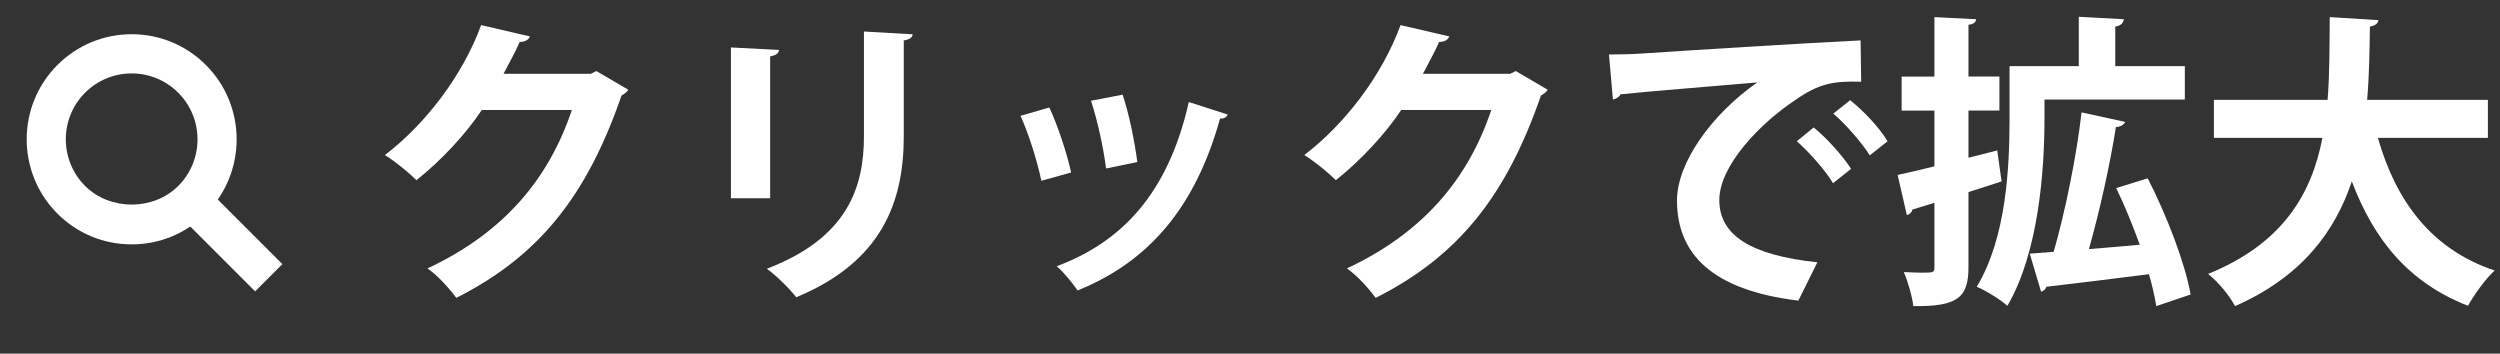
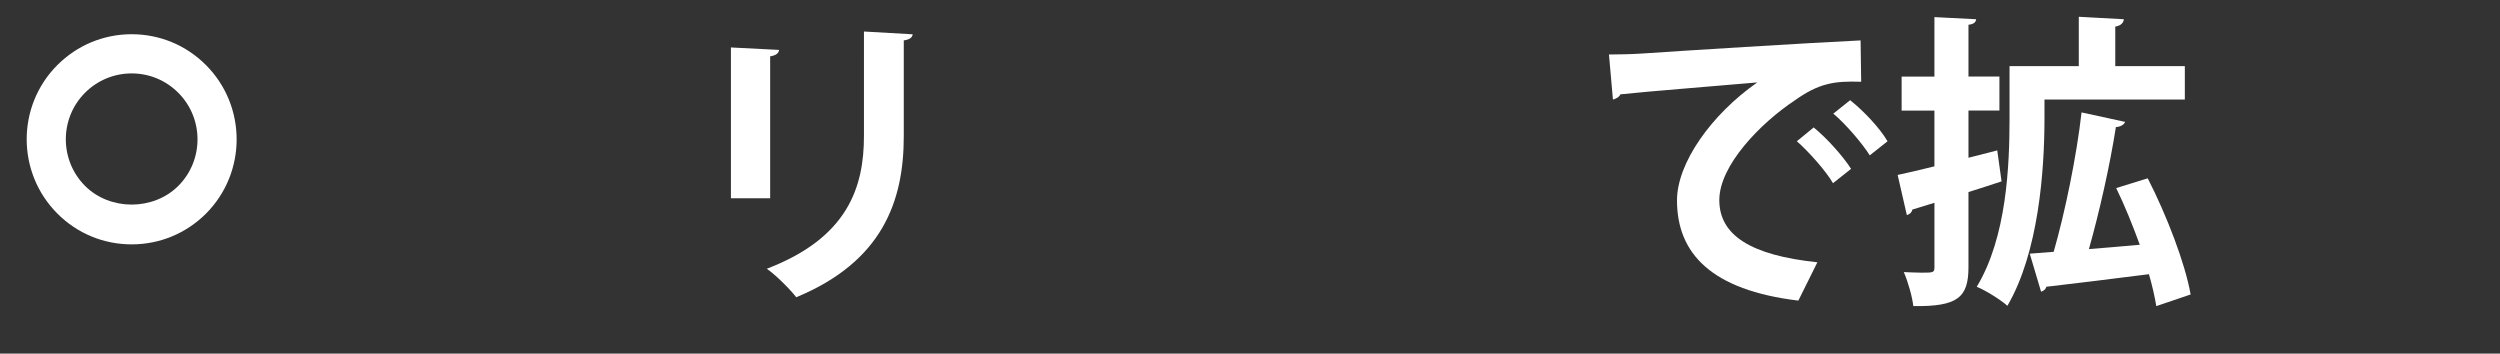
<svg xmlns="http://www.w3.org/2000/svg" version="1.1" id="レイヤー_1" x="0px" y="0px" width="106.047px" height="15px" viewBox="0 0 106.047 15" enable-background="new 0 0 106.047 15" xml:space="preserve">
  <rect x="0" y="0" width="106.047" height="15" fill="#333333" stroke="none" />
  <g>
    <g>
-       <path fill="#FFFFFF" d="M26.65,3.806c-0.052,0.105-0.182,0.182-0.286,0.248c-1.469,4.25-3.497,6.812-7.007,8.58    c-0.273-0.363-0.754-0.924-1.223-1.248c3.25-1.521,5.148-3.808,6.124-6.72h-3.822c-0.65,0.986-1.703,2.131-2.77,2.977    c-0.312-0.312-0.896-0.793-1.339-1.066c1.69-1.287,3.289-3.342,4.082-5.512l2.067,0.48c-0.053,0.156-0.222,0.234-0.43,0.234    C21.84,2.248,21.58,2.703,21.359,3.13h3.705l0.233-0.117L26.65,3.806z" />
      <path fill="#FFFFFF" d="M31.005,8.409V2.013l2.041,0.104c-0.013,0.143-0.13,0.234-0.377,0.273v6.019H31.005z M38.714,1.455    c-0.013,0.129-0.116,0.221-0.377,0.26v4.068c0,2.755-0.909,5.316-4.562,6.826c-0.247-0.326-0.858-0.938-1.248-1.209    c3.445-1.314,4.121-3.472,4.121-5.63V1.337L38.714,1.455z" />
-       <path fill="#FFFFFF" d="M44.512,4.56c0.364,0.781,0.755,1.977,0.924,2.756l-1.262,0.352c-0.169-0.805-0.52-1.949-0.884-2.756    L44.512,4.56z M52.078,4.859c-0.039,0.105-0.155,0.184-0.325,0.17c-1.065,3.835-3.081,6.097-6.045,7.292    c-0.169-0.26-0.585-0.779-0.884-1.027c2.782-1.039,4.732-3.107,5.604-6.966L52.078,4.859z M47.619,4.015    c0.273,0.793,0.521,2.041,0.624,2.859l-1.326,0.273c-0.104-0.857-0.364-2.041-0.637-2.873L47.619,4.015z" />
-       <path fill="#FFFFFF" d="M65.65,3.806c-0.052,0.105-0.182,0.182-0.286,0.248c-1.469,4.25-3.497,6.812-7.007,8.58    c-0.273-0.363-0.754-0.924-1.223-1.248c3.25-1.521,5.148-3.808,6.124-6.72h-3.822c-0.65,0.986-1.703,2.131-2.77,2.977    c-0.312-0.312-0.896-0.793-1.339-1.066c1.69-1.287,3.289-3.342,4.082-5.512l2.067,0.48c-0.053,0.156-0.222,0.234-0.43,0.234    C60.84,2.248,60.58,2.703,60.359,3.13h3.705l0.233-0.117L65.65,3.806z" />
      <path fill="#FFFFFF" d="M68.25,2.312c0.403,0,1.001-0.014,1.365-0.039c1.495-0.104,7.111-0.455,9.309-0.559l0.025,1.754    c-1.157-0.039-1.794,0.066-2.821,0.793c-1.43,0.949-3.197,2.744-3.197,4.226c0,1.48,1.312,2.34,4.16,2.639l-0.807,1.625    c-3.692-0.443-5.148-2.002-5.148-4.252c0-1.585,1.456-3.64,3.406-5.003c-1.611,0.143-4.615,0.377-5.811,0.506    c-0.026,0.104-0.195,0.195-0.312,0.221L68.25,2.312z M76.935,5.406c0.559,0.455,1.234,1.209,1.586,1.756l-0.768,0.609    c-0.285-0.506-1.065-1.377-1.533-1.779L76.935,5.406z M78.481,4.25c0.585,0.467,1.248,1.17,1.586,1.742l-0.754,0.598    c-0.299-0.482-1.027-1.34-1.547-1.77L78.481,4.25z" />
      <path fill="#FFFFFF" d="M84.721,6.38l0.183,1.314c-0.468,0.154-0.949,0.311-1.404,0.453v3.185c0,1.287-0.455,1.678-2.34,1.652    c-0.039-0.377-0.221-1.027-0.403-1.443c0.273,0.012,0.546,0.025,0.754,0.025c0.494,0,0.546,0,0.546-0.234v-2.73L81.12,8.89    c-0.026,0.129-0.13,0.207-0.234,0.234l-0.39-1.703c0.442-0.092,0.975-0.221,1.56-0.365V4.691h-1.391V3.248h1.391V0.726l1.769,0.09    c-0.013,0.131-0.104,0.209-0.325,0.234v2.197h1.313v1.443h-1.313v2.002L84.721,6.38z M86.724,4.222v0.807    c0,2.197-0.247,5.681-1.573,7.943c-0.273-0.248-0.937-0.664-1.3-0.807c1.273-2.105,1.391-5.148,1.391-7.15V2.806h2.938V0.712    l1.911,0.104c-0.014,0.145-0.117,0.273-0.364,0.312v1.678h2.951v1.416H86.724z M91.104,7.564c0.806,1.572,1.586,3.601,1.82,4.927    l-1.456,0.494c-0.065-0.391-0.169-0.859-0.312-1.354c-1.625,0.209-3.25,0.404-4.355,0.533c-0.025,0.117-0.13,0.182-0.221,0.209    l-0.48-1.613l1.014-0.078c0.481-1.664,0.975-4.068,1.183-5.914l1.847,0.402c-0.039,0.117-0.195,0.209-0.391,0.221    c-0.247,1.6-0.702,3.615-1.144,5.175c0.688-0.053,1.417-0.117,2.158-0.184c-0.299-0.818-0.638-1.664-1.001-2.404L91.104,7.564z" />
-       <path fill="#FFFFFF" d="M105.534,5.847h-4.667c0.767,2.691,2.275,4.732,4.953,5.628c-0.377,0.34-0.884,1.041-1.131,1.496    c-2.496-0.975-3.979-2.77-4.927-5.277c-0.716,2.13-2.119,4.042-4.954,5.291c-0.233-0.443-0.701-1.016-1.144-1.365    c3.172-1.287,4.395-3.395,4.85-5.773h-4.603V4.236h4.823c0.091-1.156,0.078-2.34,0.091-3.51l2.067,0.129    c-0.026,0.145-0.144,0.234-0.364,0.273c-0.013,1.002-0.026,2.055-0.117,3.107h5.122V5.847z" />
    </g>
    <g>
      <path fill="#FFFFFF" d="M5.585,10.366c-1.19,0-2.31-0.463-3.15-1.305c-1.737-1.74-1.737-4.567,0-6.303    c0.843-0.843,1.962-1.306,3.15-1.306l0,0c1.189,0,2.309,0.464,3.149,1.306c1.737,1.736,1.739,4.564,0.004,6.303    C7.895,9.903,6.774,10.366,5.585,10.366z M5.585,3.114c-0.745,0-1.447,0.291-1.977,0.819C2.52,5.022,2.52,6.796,3.609,7.887    c1.055,1.055,2.896,1.055,3.954-0.001c1.088-1.09,1.087-2.864-0.003-3.953C7.032,3.405,6.331,3.114,5.585,3.114z" />
      <g>
-         <rect x="8.979" y="7.904" transform="matrix(0.707 -0.707 0.707 0.707 -4.326 9.908)" fill="#FFFFFF" width="1.635" height="4.543" />
-       </g>
+         </g>
    </g>
  </g>
</svg>